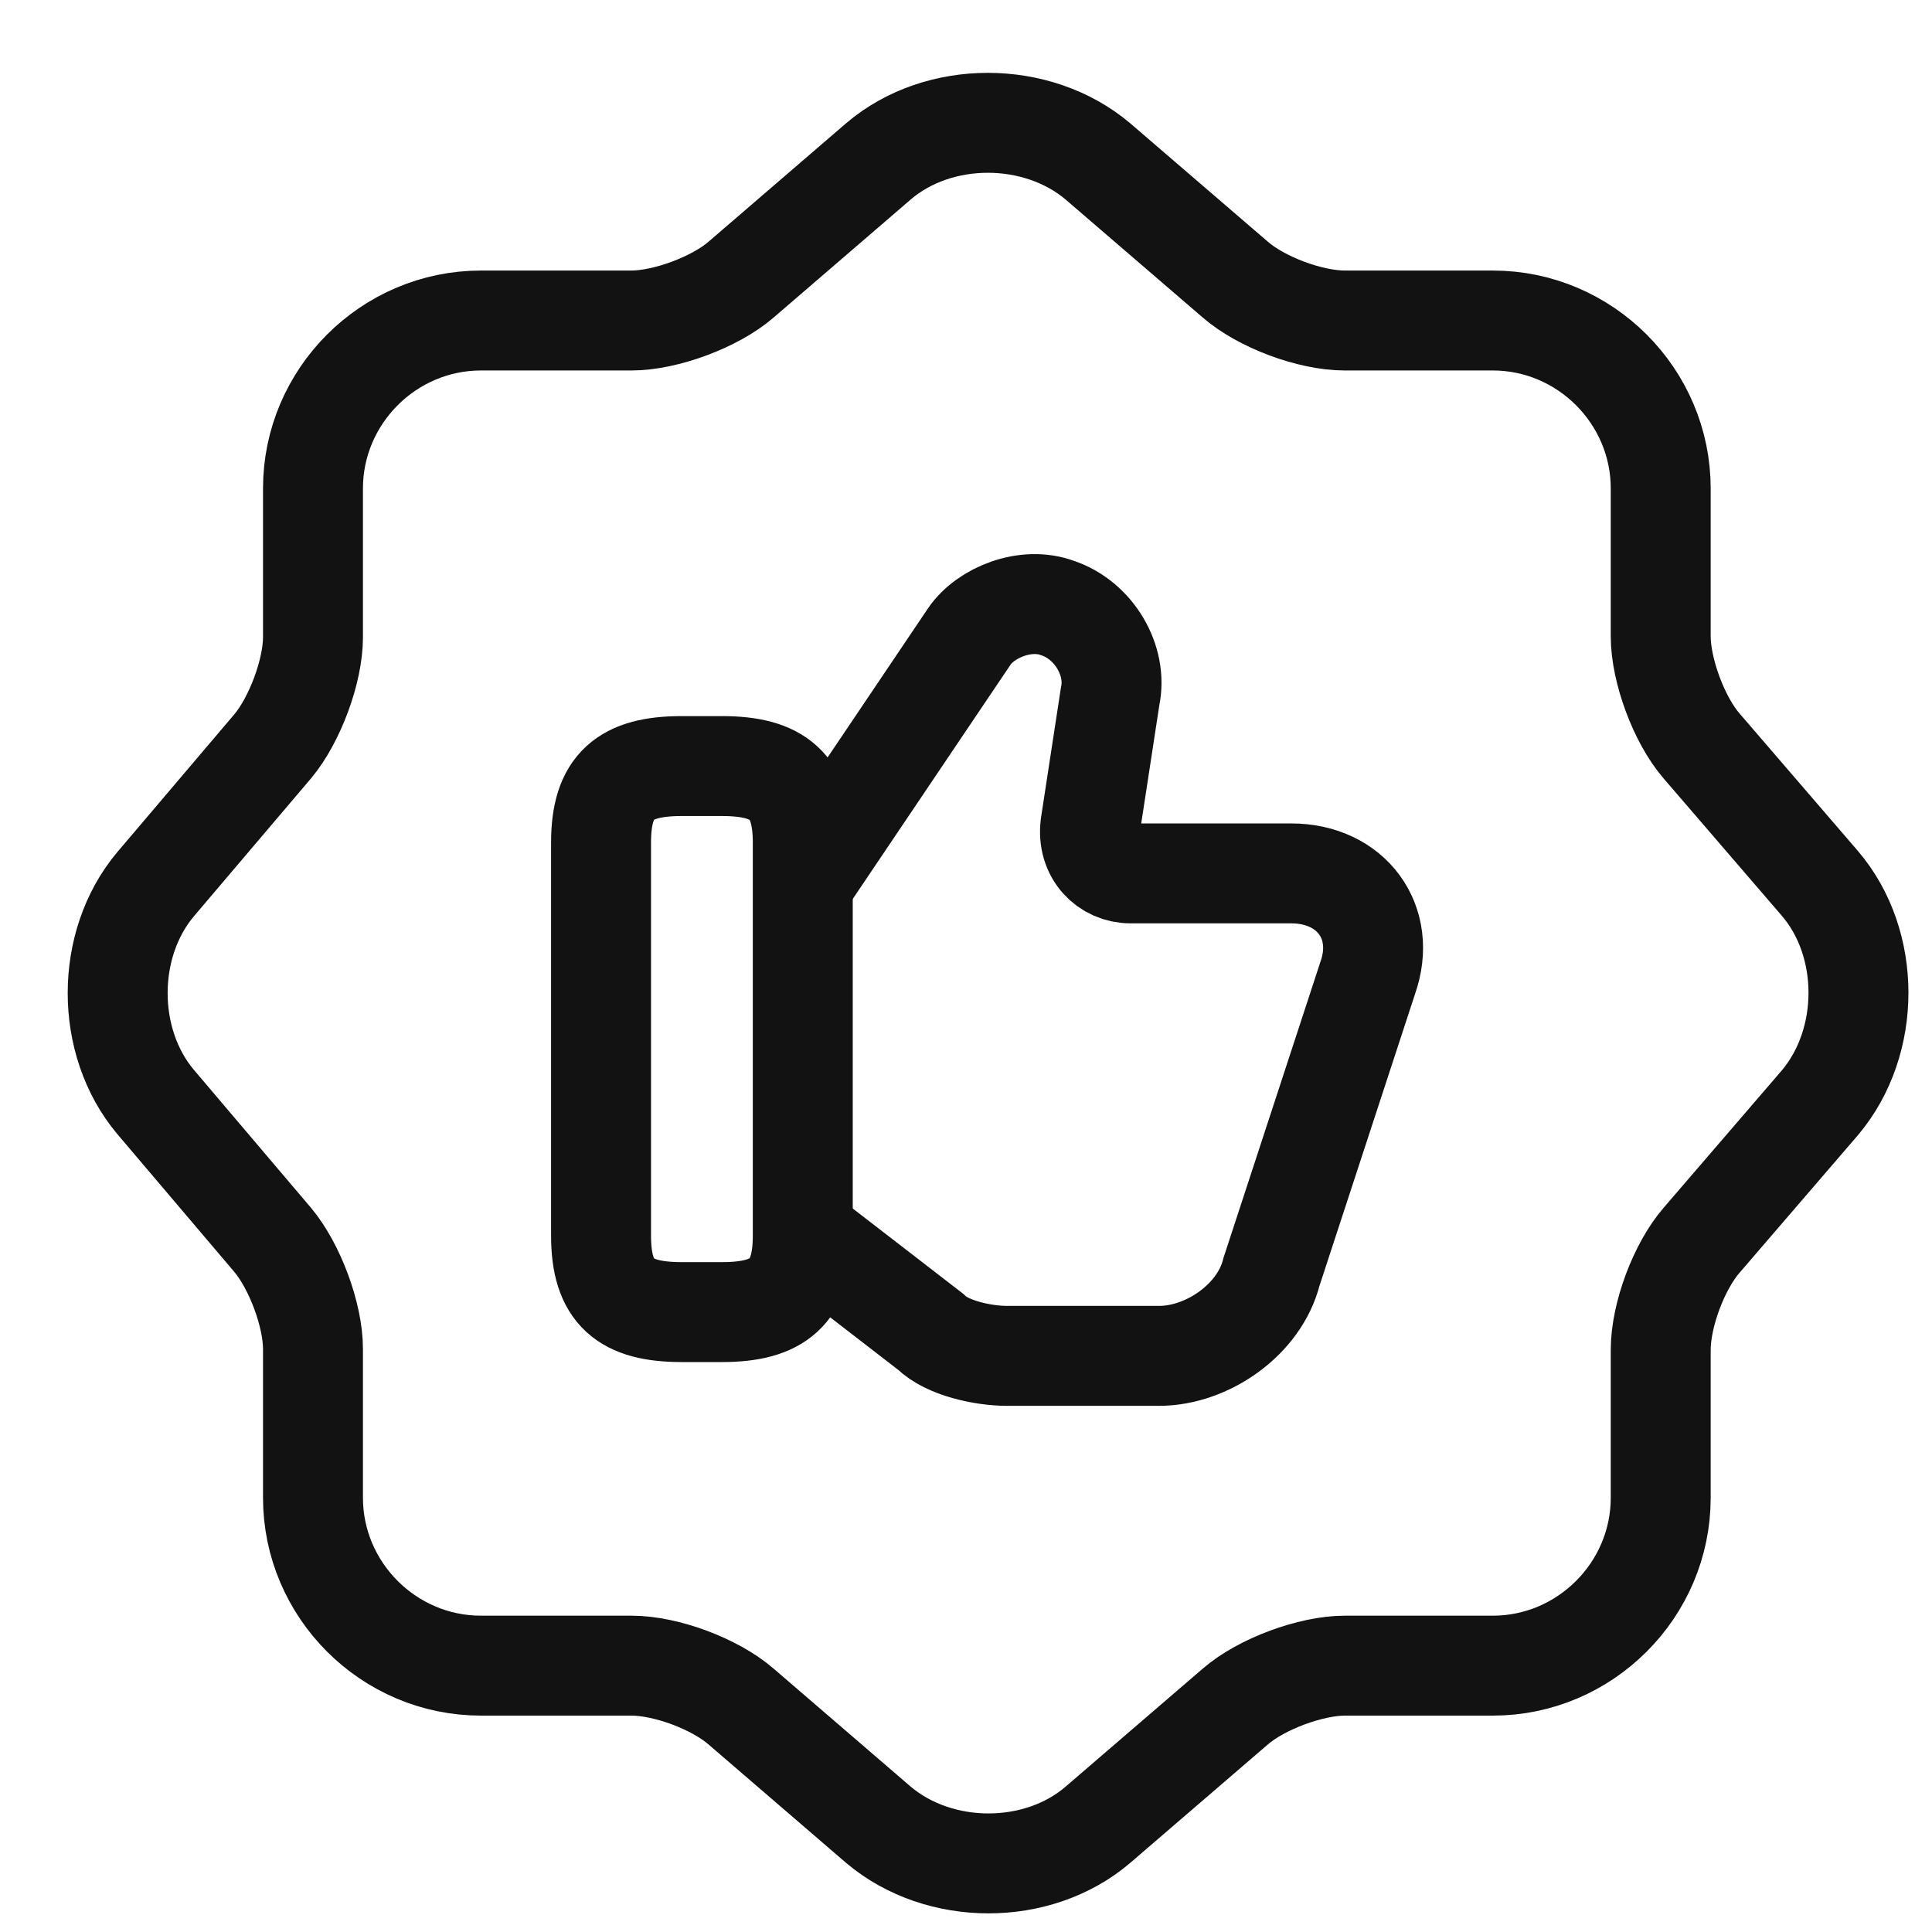
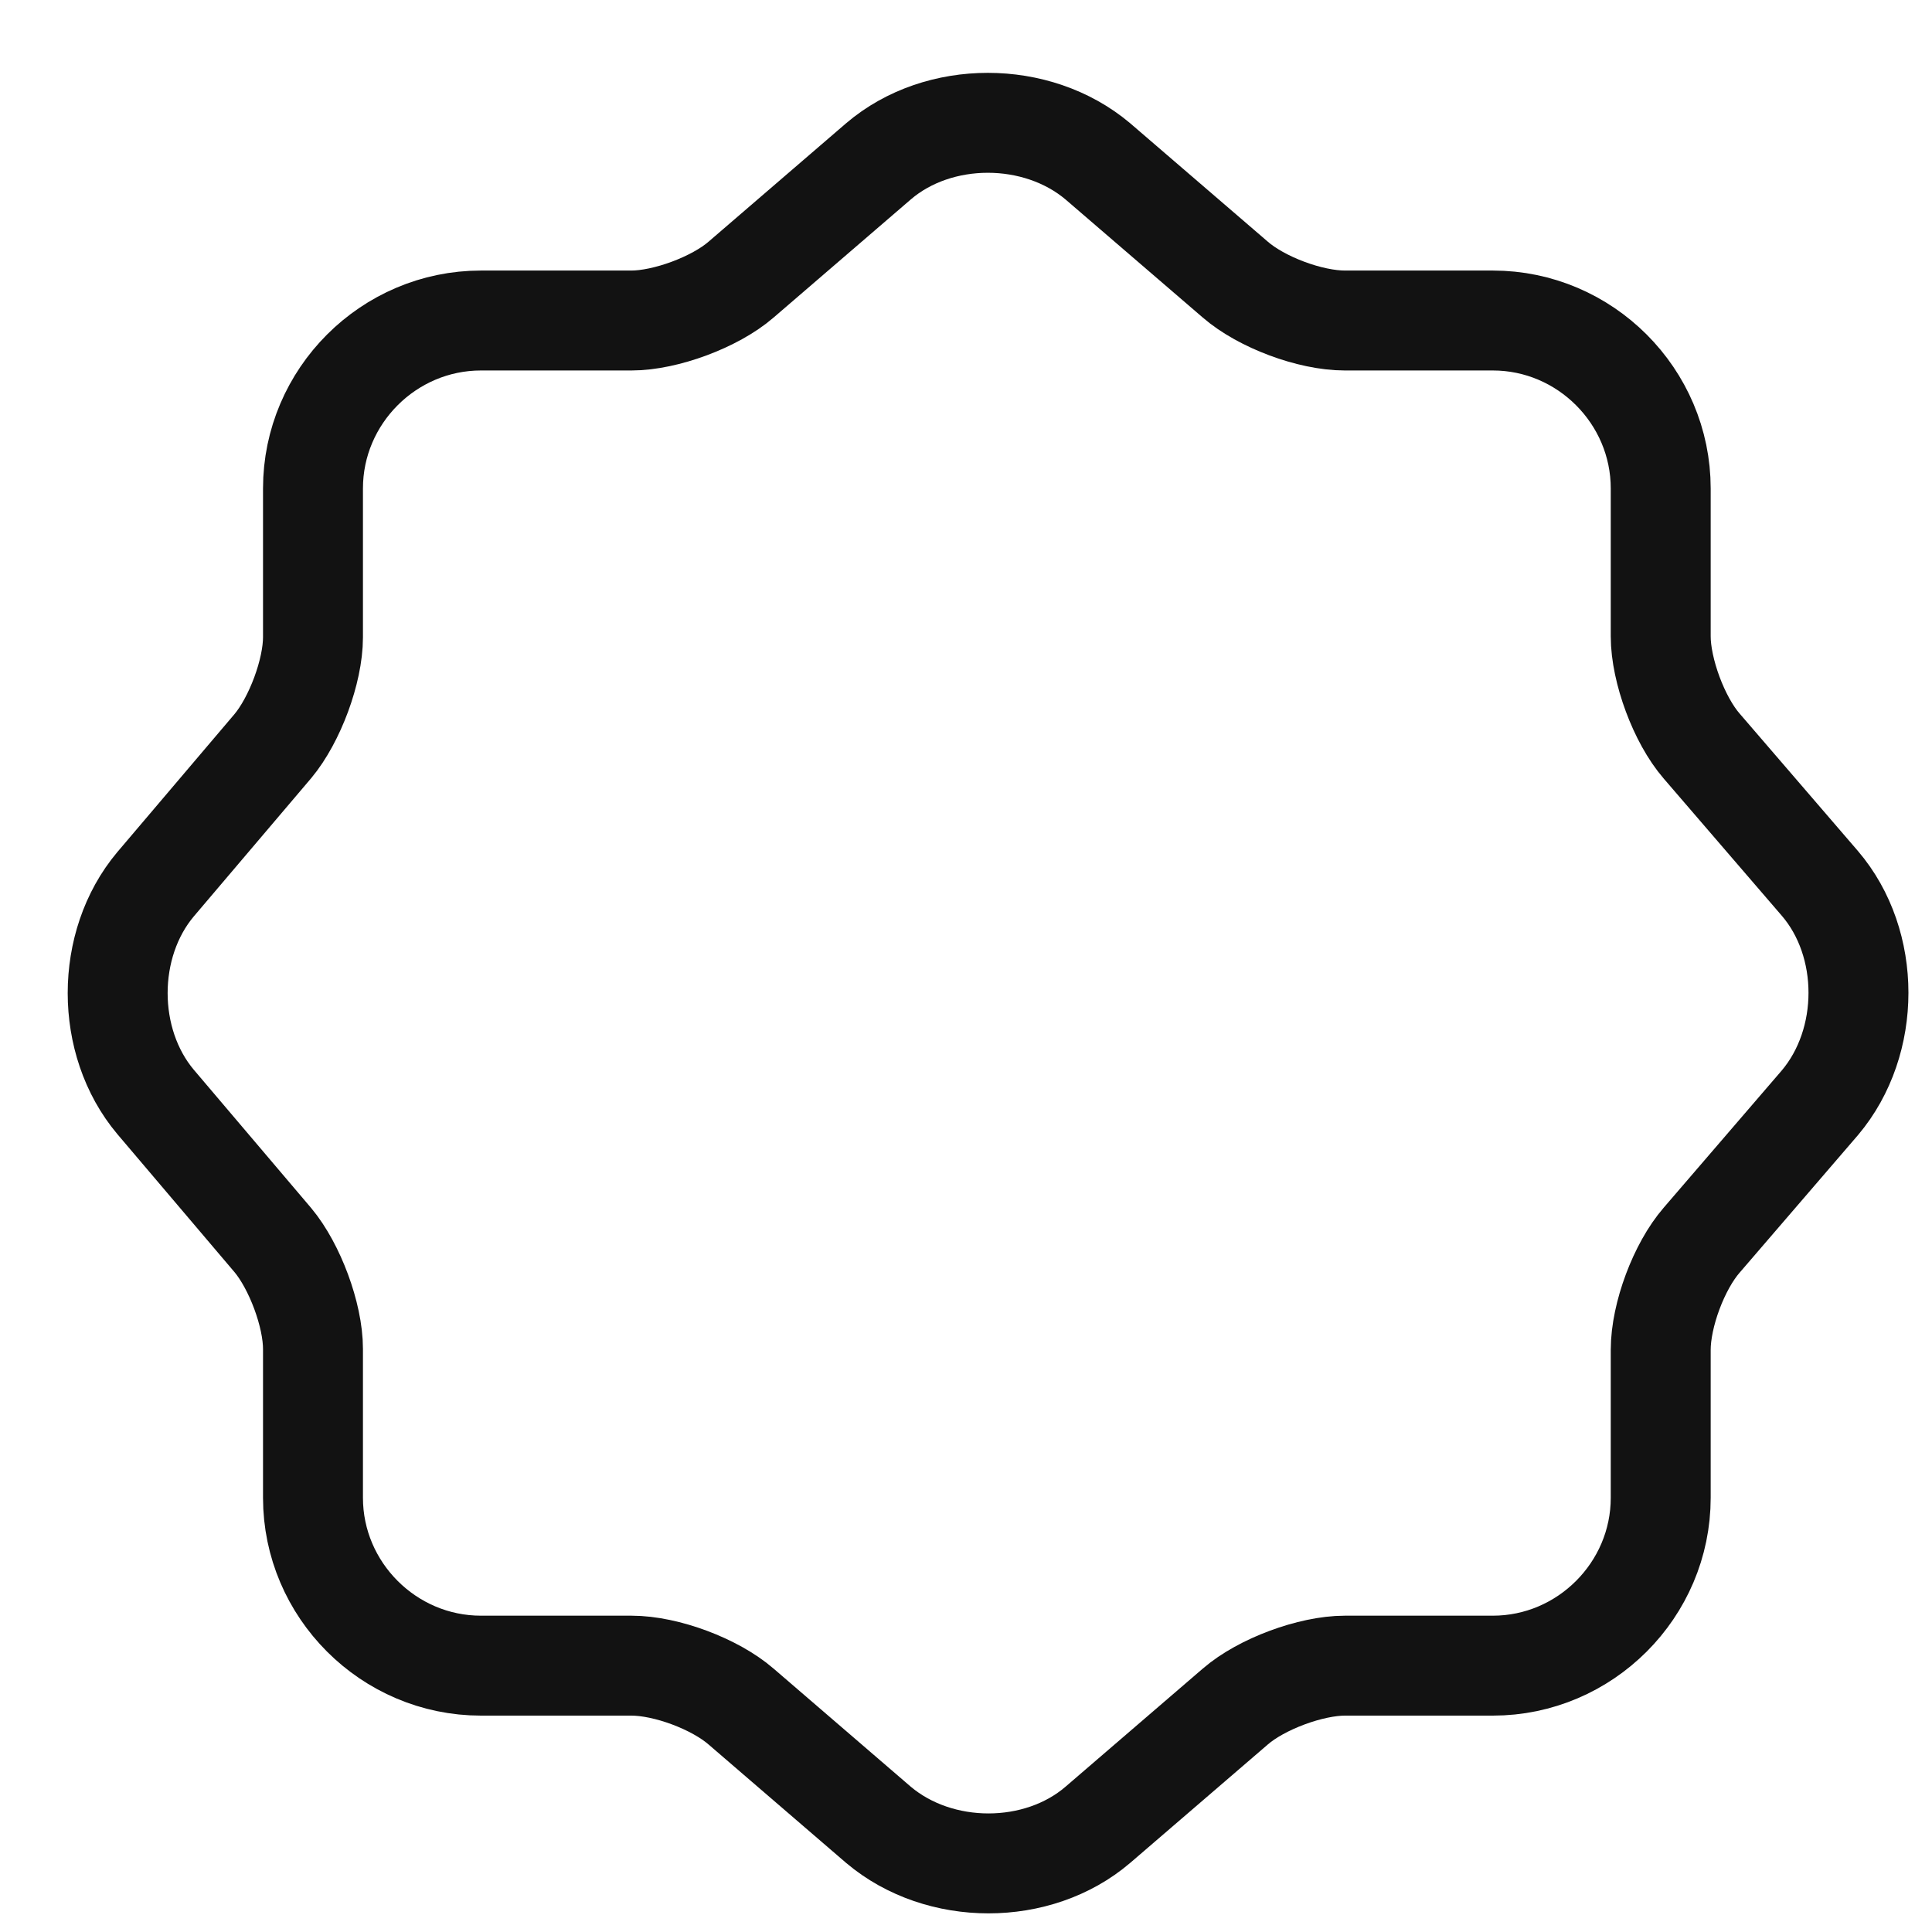
<svg xmlns="http://www.w3.org/2000/svg" width="29" height="29" viewBox="0 0 29 29" fill="none">
  <path d="M13.187 2.421C14.088 1.651 15.564 1.651 16.478 2.421L18.542 4.197C18.934 4.537 19.665 4.811 20.187 4.811H22.408C23.792 4.811 24.928 5.947 24.928 7.332V9.552C24.928 10.062 25.202 10.806 25.542 11.198L27.318 13.261C28.089 14.162 28.089 15.638 27.318 16.552L25.542 18.616C25.202 19.008 24.928 19.739 24.928 20.262V22.482C24.928 23.866 23.792 25.002 22.408 25.002H20.187C19.678 25.002 18.934 25.276 18.542 25.616L16.478 27.392C15.577 28.163 14.101 28.163 13.187 27.392L11.124 25.616C10.732 25.276 10 25.002 9.478 25.002H7.219C5.834 25.002 4.698 23.866 4.698 22.482V20.248C4.698 19.739 4.424 19.008 4.097 18.616L2.334 16.539C1.577 15.638 1.577 14.175 2.334 13.274L4.097 11.198C4.424 10.806 4.698 10.075 4.698 9.565V7.332C4.698 5.947 5.834 4.811 7.219 4.811H9.478C9.987 4.811 10.732 4.537 11.124 4.197L13.187 2.421Z" stroke="#121212" stroke-width="1.5" stroke-linecap="round" stroke-linejoin="round" />
-   <path d="M12.101 18.548L13.97 19.991C14.215 20.236 14.756 20.352 15.117 20.352H17.398C18.119 20.352 18.905 19.811 19.086 19.089L20.529 14.682C20.826 13.845 20.284 13.11 19.382 13.11H16.973C16.612 13.11 16.315 12.814 16.367 12.389L16.663 10.456C16.779 9.914 16.418 9.309 15.877 9.128C15.4 8.948 14.795 9.193 14.55 9.553L12.076 13.226" stroke="#121212" stroke-width="1.5" stroke-miterlimit="10" />
-   <path d="M9.022 18.548V12.646C9.022 11.796 9.383 11.499 10.233 11.499H10.839C11.677 11.499 12.05 11.796 12.05 12.646V18.548C12.05 19.386 11.69 19.695 10.839 19.695H10.233C9.383 19.695 9.022 19.399 9.022 18.548Z" stroke="#121212" stroke-width="1.5" stroke-linecap="round" stroke-linejoin="round" />
</svg>